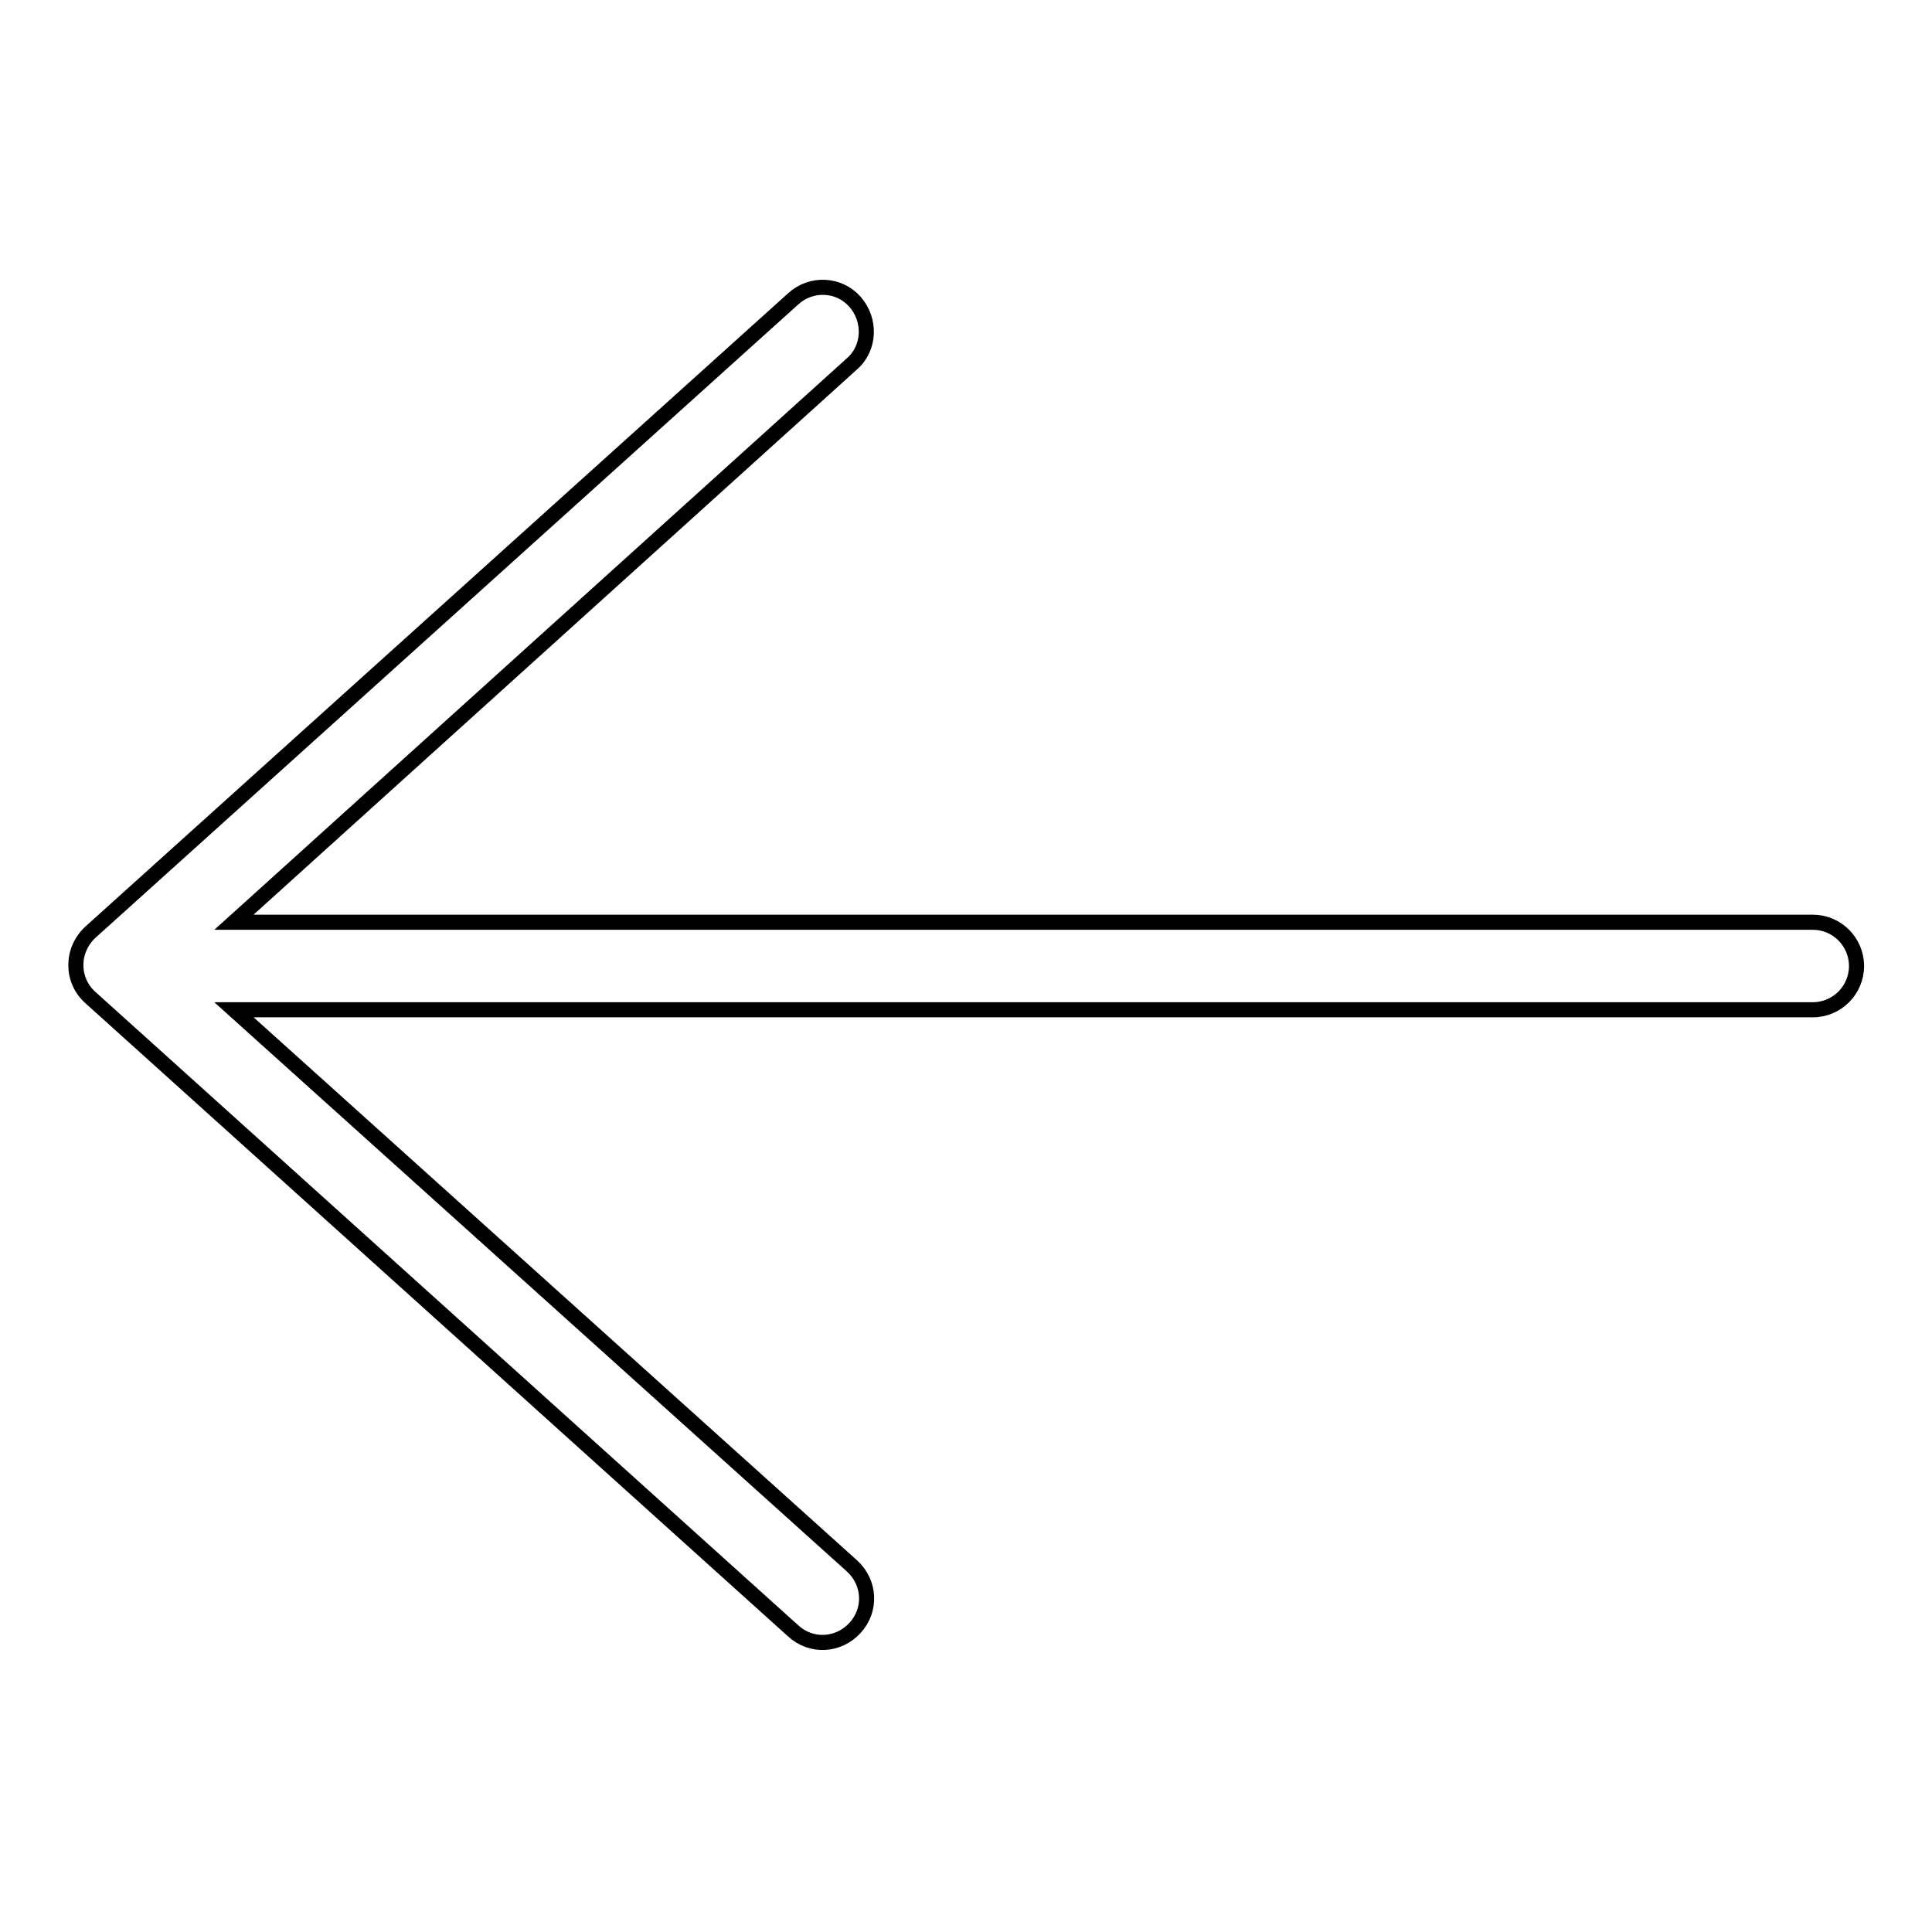
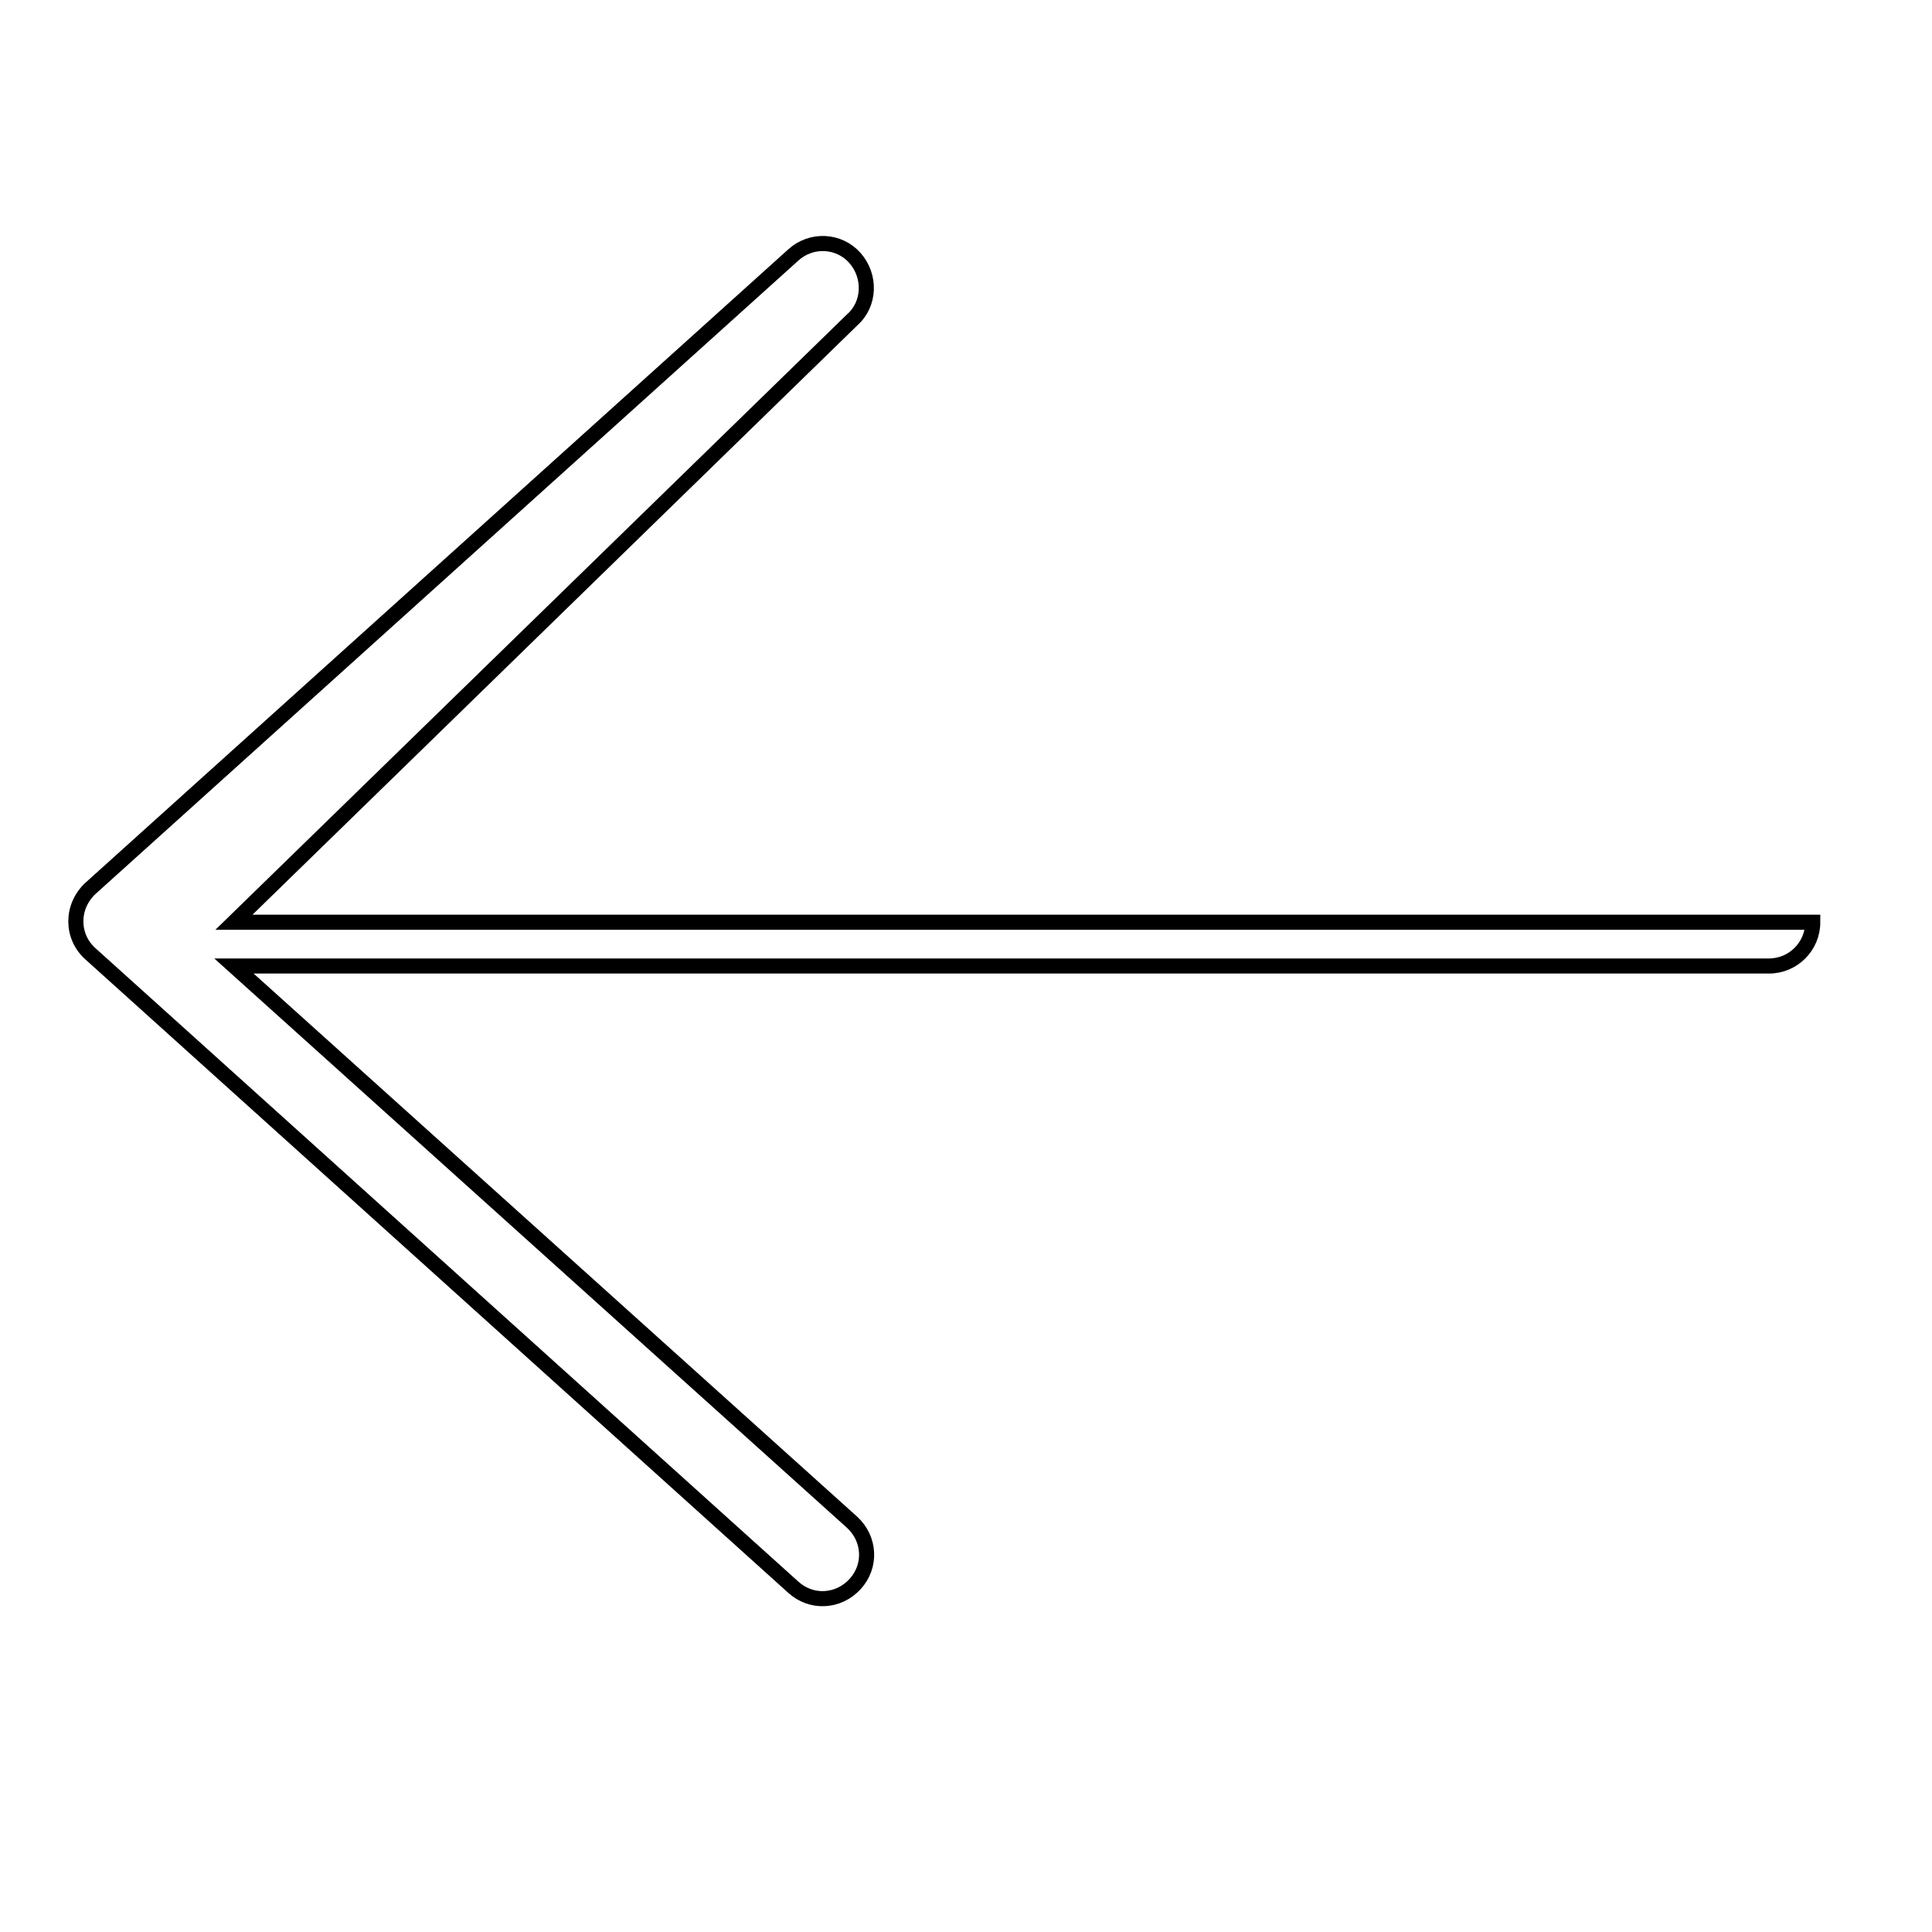
<svg xmlns="http://www.w3.org/2000/svg" version="1.1" x="0px" y="0px" viewBox="0 0 256 256" enable-background="new 0 0 256 256" xml:space="preserve">
  <g>
-     <path stroke-width="2" fill-opacity="0" stroke="#000000" d="M31,122.2h209.2c3.2,0,5.8,2.6,5.8,5.8c0,3.2-2.6,5.8-5.8,5.8H31l81.9,73.7c2.4,2.2,2.6,5.8,0.4,8.2 s-5.8,2.6-8.2,0.4l-93.1-83.9c-2.6-2.3-2.6-6.3,0-8.7l93.1-83.9c2.4-2.2,6.1-2,8.2,0.4s2,6.1-0.4,8.2L31,122.2L31,122.2z" />
+     <path stroke-width="2" fill-opacity="0" stroke="#000000" d="M31,122.2h209.2c0,3.2-2.6,5.8-5.8,5.8H31l81.9,73.7c2.4,2.2,2.6,5.8,0.4,8.2 s-5.8,2.6-8.2,0.4l-93.1-83.9c-2.6-2.3-2.6-6.3,0-8.7l93.1-83.9c2.4-2.2,6.1-2,8.2,0.4s2,6.1-0.4,8.2L31,122.2L31,122.2z" />
  </g>
</svg>